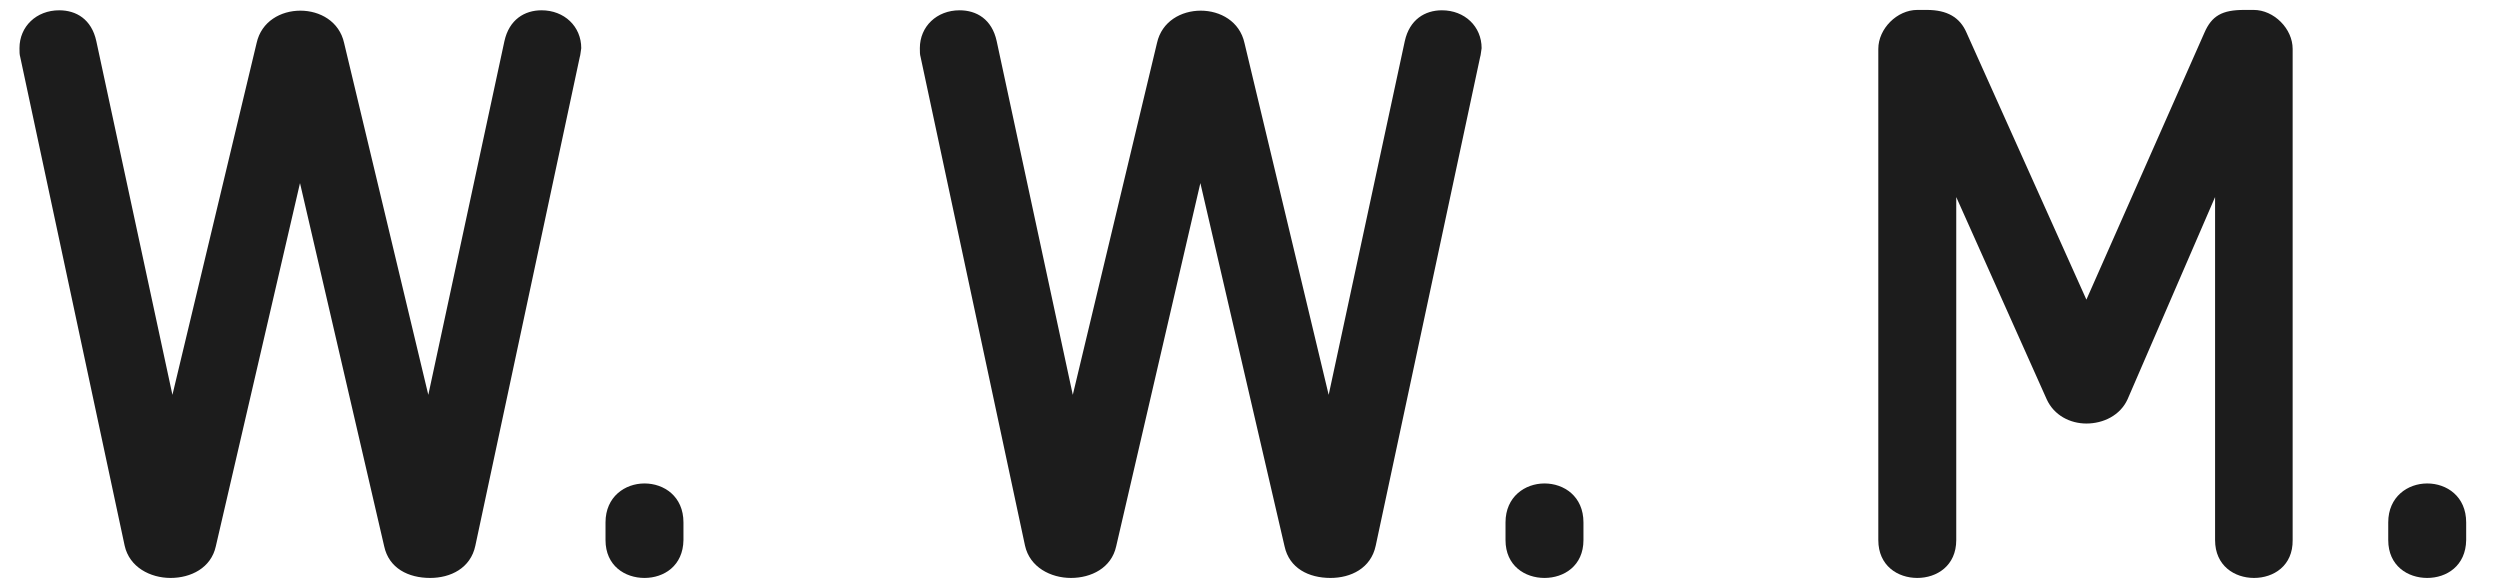
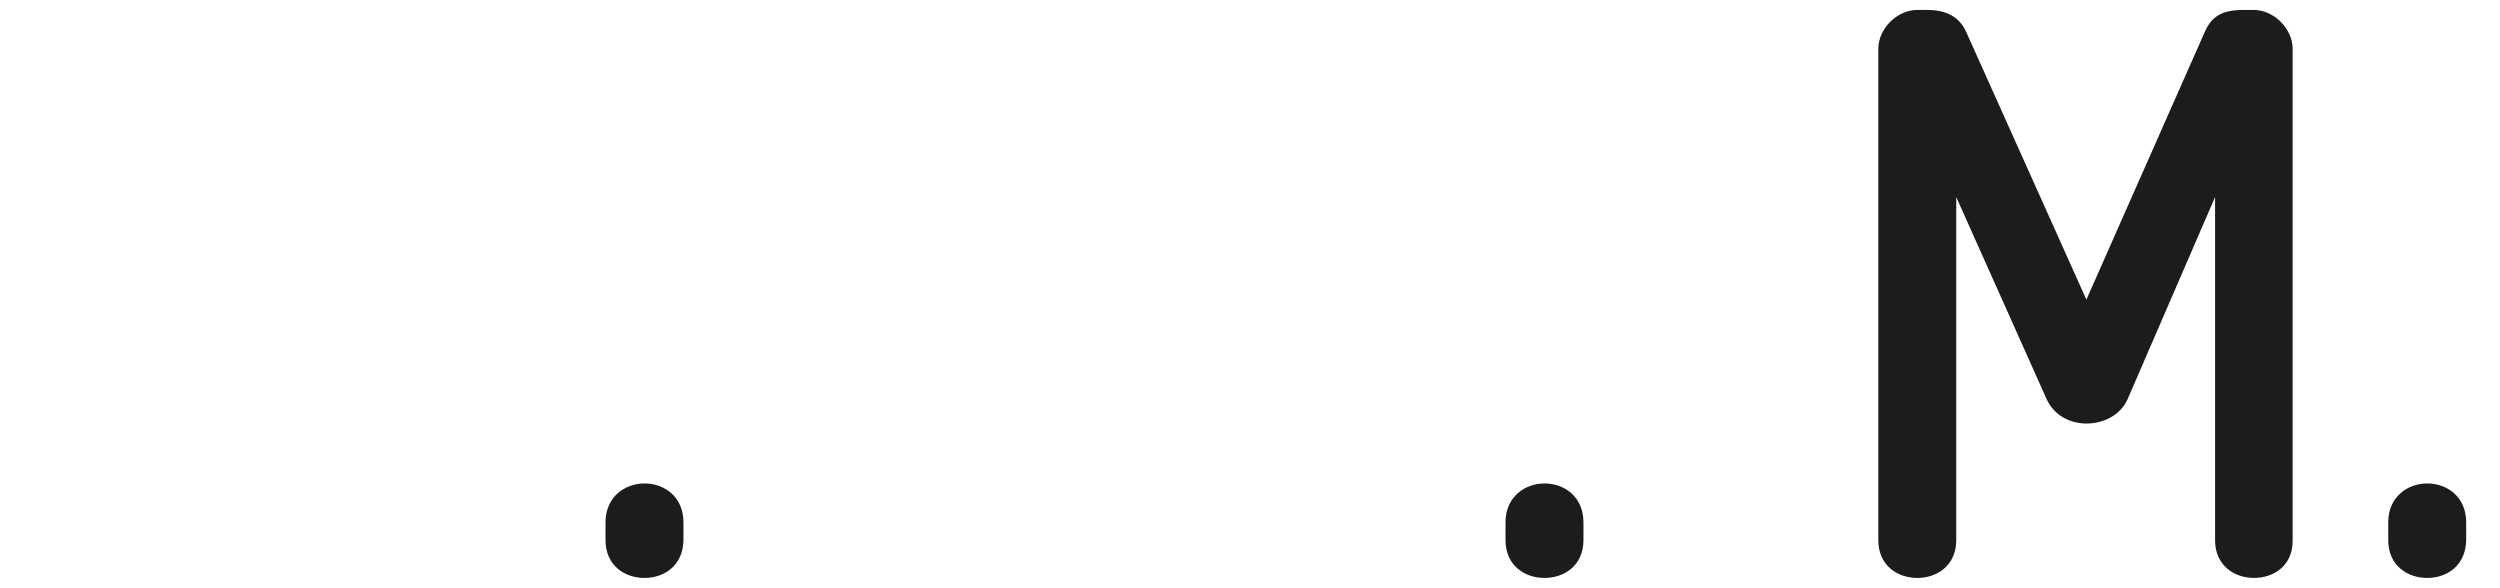
<svg xmlns="http://www.w3.org/2000/svg" width="68px" height="16px" viewBox="0 0 68 16" version="1.1">
  <title>WWM_abbreviated-white</title>
  <g id="Page-1" stroke="none" stroke-width="1" fill="none" fill-rule="evenodd">
    <g id="Mobile-Copy-13" transform="translate(-21, -13)" fill="#1C1C1C" fill-rule="nonzero">
      <g id="WWM_abbreviated-white" transform="translate(21, 13)">
-         <path d="M15.77,1.55 L12.93,14.84 C12.8,15.46 12.25,15.72 11.7,15.72 C11.11,15.72 10.58,15.46 10.45,14.86 L8.16,4.98 L5.87,14.86 C5.74,15.45 5.19,15.72 4.64,15.72 C4.09,15.72 3.52,15.43 3.39,14.84 L0.55,1.55 C0.53,1.48 0.53,1.42 0.53,1.31 C0.53,0.72 0.99,0.28 1.61,0.28 C2.07,0.28 2.49,0.52 2.62,1.12 L4.69,10.74 L6.98,1.17 C7.11,0.58 7.64,0.29 8.17,0.29 C8.7,0.29 9.23,0.58 9.36,1.17 L11.65,10.74 L13.72,1.12 C13.85,0.53 14.27,0.28 14.73,0.28 C15.35,0.28 15.81,0.72 15.81,1.31 C15.79,1.42 15.79,1.49 15.77,1.55 Z" id="Path" />
        <path d="M17.53,15.72 C17,15.72 16.47,15.39 16.47,14.69 L16.47,14.21 C16.47,13.51 17,13.15 17.53,13.15 C18.06,13.15 18.59,13.5 18.59,14.21 L18.59,14.69 C18.58,15.39 18.06,15.72 17.53,15.72 Z" id="Path" />
-         <path d="M40.26,1.55 L37.42,14.84 C37.29,15.46 36.74,15.72 36.19,15.72 C35.6,15.72 35.07,15.46 34.94,14.86 L32.65,4.98 L30.36,14.86 C30.23,15.45 29.68,15.72 29.13,15.72 C28.58,15.72 28.01,15.43 27.88,14.84 L25.04,1.55 C25.02,1.48 25.02,1.42 25.02,1.31 C25.02,0.72 25.48,0.28 26.1,0.28 C26.56,0.28 26.98,0.52 27.11,1.12 L29.18,10.74 L31.47,1.17 C31.6,0.58 32.13,0.29 32.66,0.29 C33.19,0.29 33.72,0.58 33.85,1.17 L36.14,10.74 L38.21,1.12 C38.34,0.53 38.76,0.28 39.22,0.28 C39.84,0.28 40.3,0.72 40.3,1.31 C40.28,1.42 40.28,1.49 40.26,1.55 Z" id="Path" />
        <path d="M42.01,15.72 C41.48,15.72 40.95,15.39 40.95,14.69 L40.95,14.21 C40.95,13.51 41.48,13.15 42.01,13.15 C42.54,13.15 43.07,13.5 43.07,14.21 L43.07,14.69 C43.07,15.39 42.54,15.72 42.01,15.72 Z" id="Path" />
        <path d="M61.31,15.72 C60.78,15.72 60.25,15.39 60.25,14.69 L60.25,5.36 L57.87,10.86 C57.67,11.3 57.21,11.52 56.75,11.52 C56.31,11.52 55.87,11.3 55.67,10.86 L53.21,5.36 L53.21,14.69 C53.21,15.39 52.68,15.72 52.15,15.72 C51.62,15.72 51.09,15.39 51.09,14.69 L51.09,1.33 C51.09,0.78 51.6,0.27 52.15,0.27 L52.41,0.27 C52.96,0.27 53.31,0.47 53.49,0.89 L56.75,8.15 L59.96,0.89 C60.16,0.43 60.44,0.27 61.04,0.27 L61.3,0.27 C61.85,0.27 62.36,0.78 62.36,1.33 L62.36,14.69 C62.37,15.39 61.84,15.72 61.31,15.72 Z" id="Path" />
        <path d="M66.02,15.72 C65.49,15.72 64.96,15.39 64.96,14.69 L64.96,14.21 C64.96,13.51 65.49,13.15 66.02,13.15 C66.55,13.15 67.08,13.5 67.08,14.21 L67.08,14.69 C67.07,15.39 66.55,15.72 66.02,15.72 Z" id="Path" />
      </g>
    </g>
  </g>
</svg>